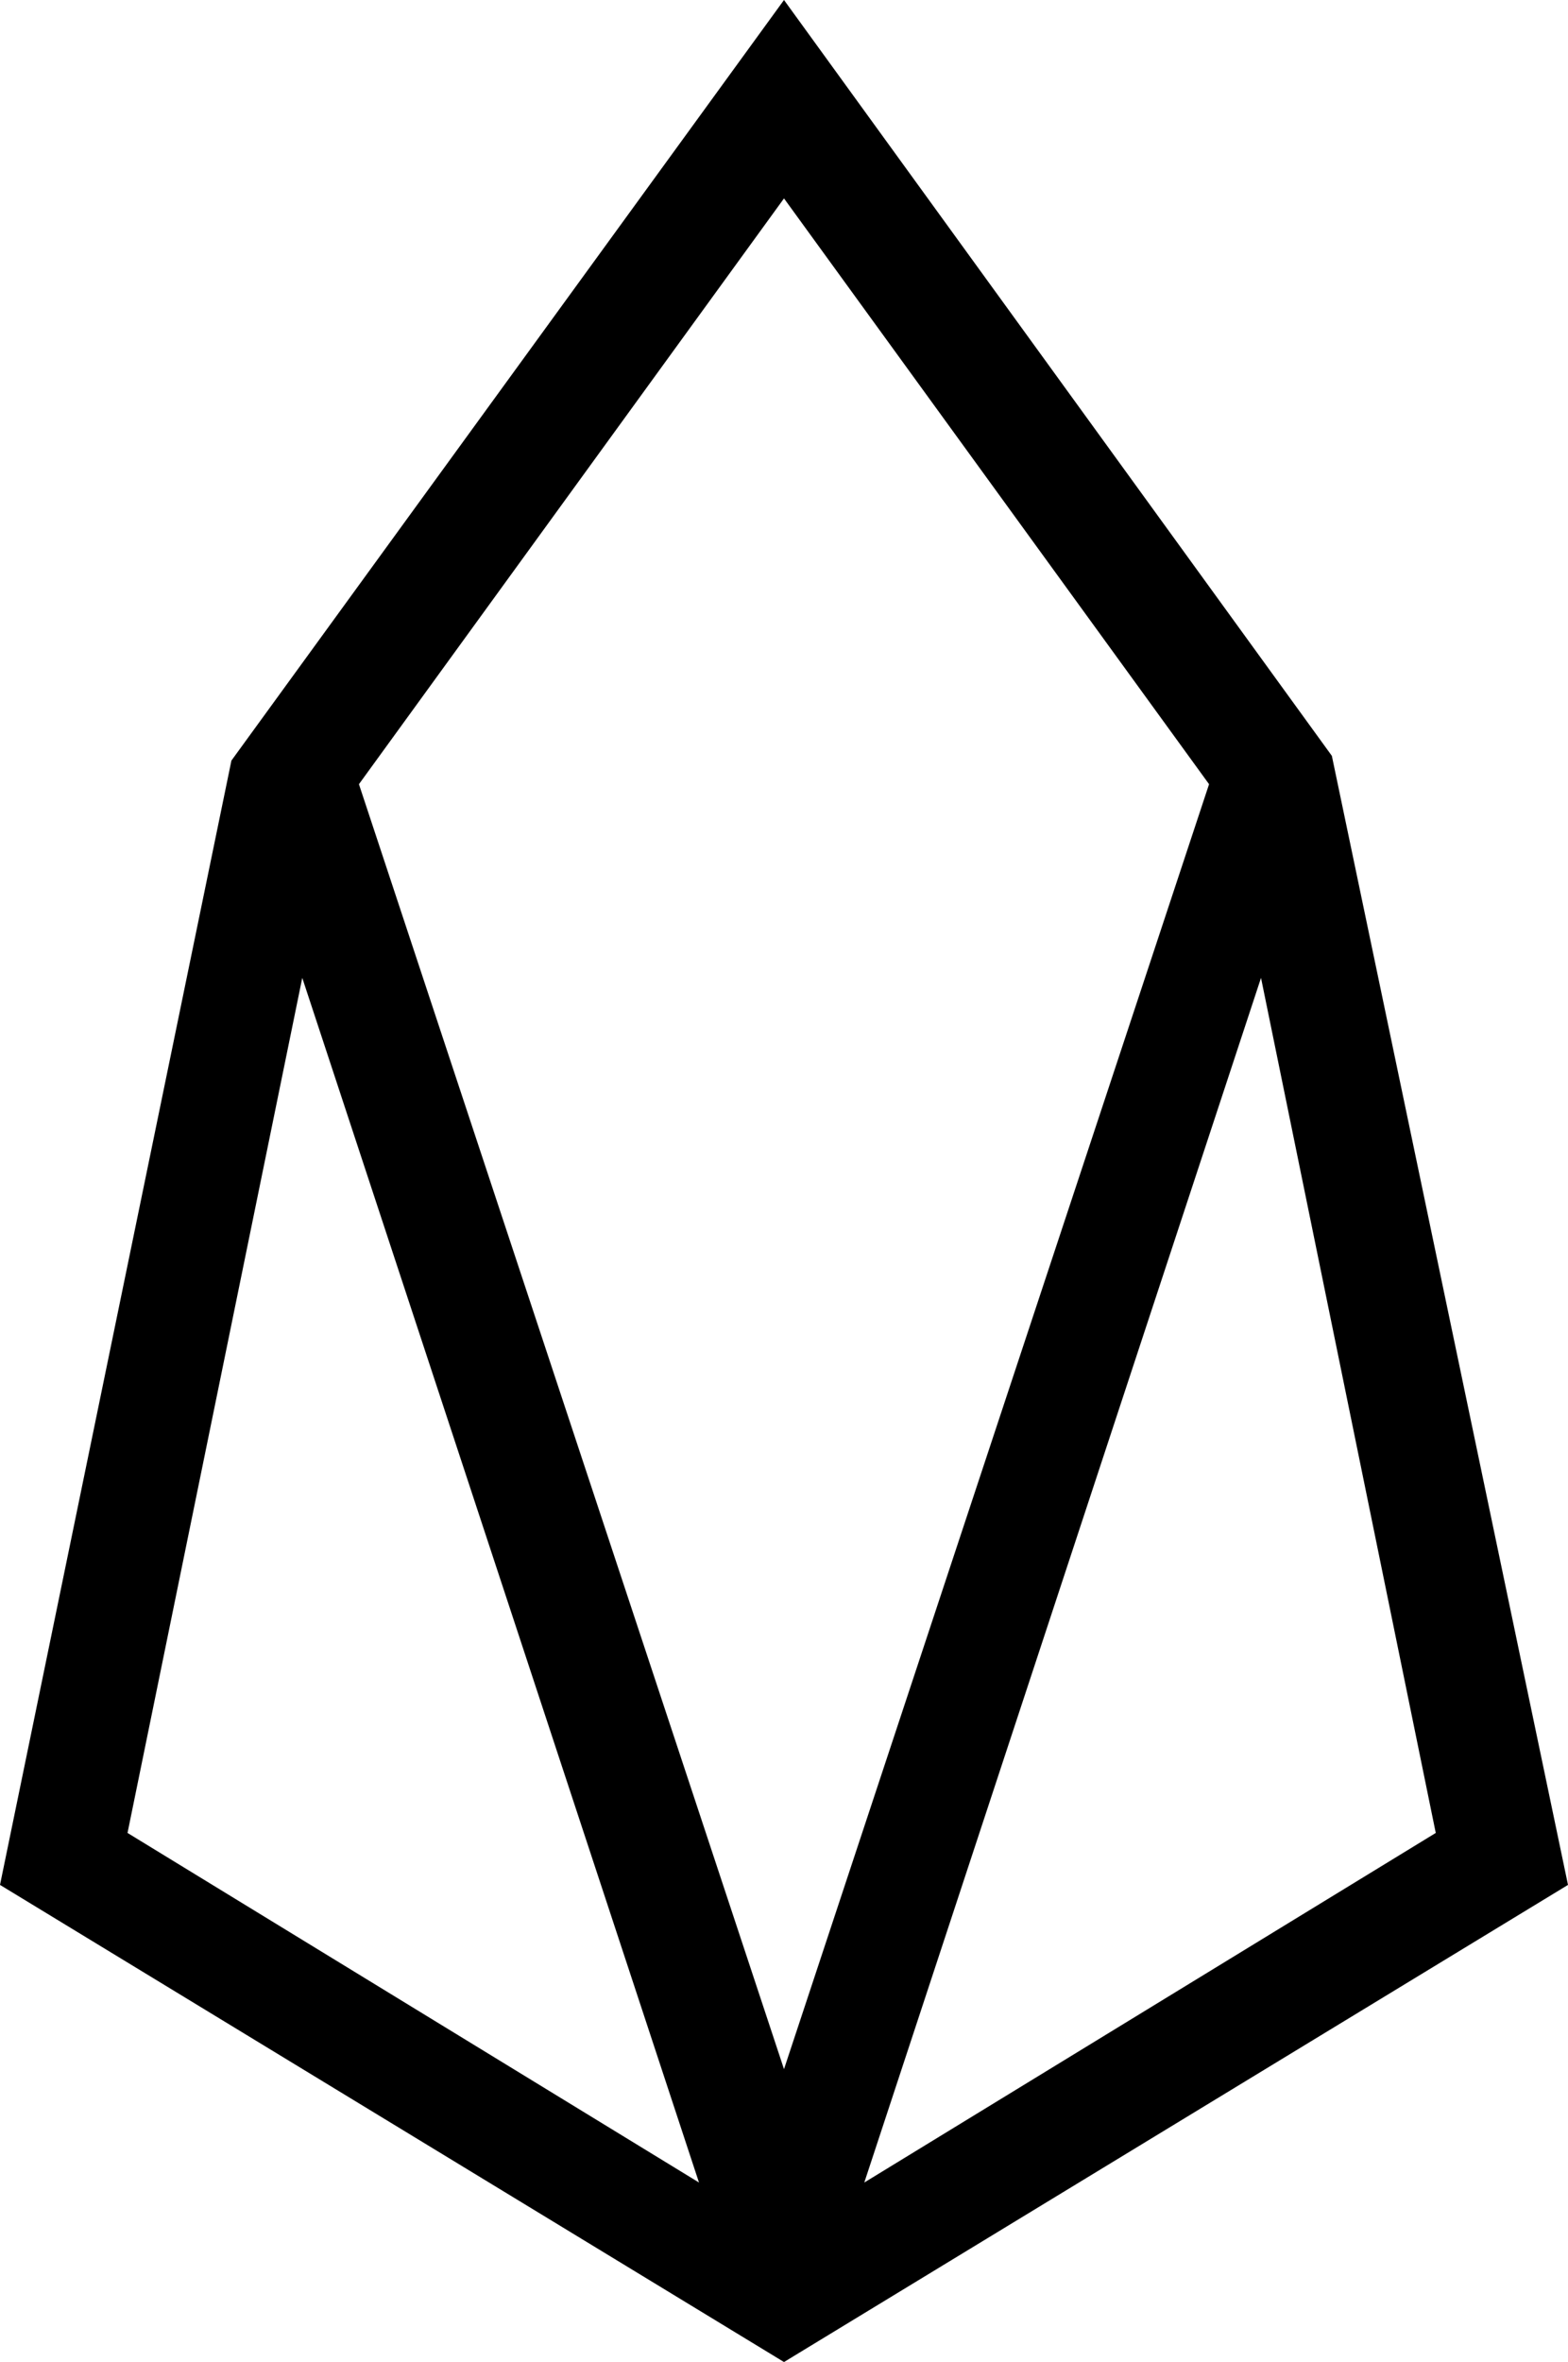
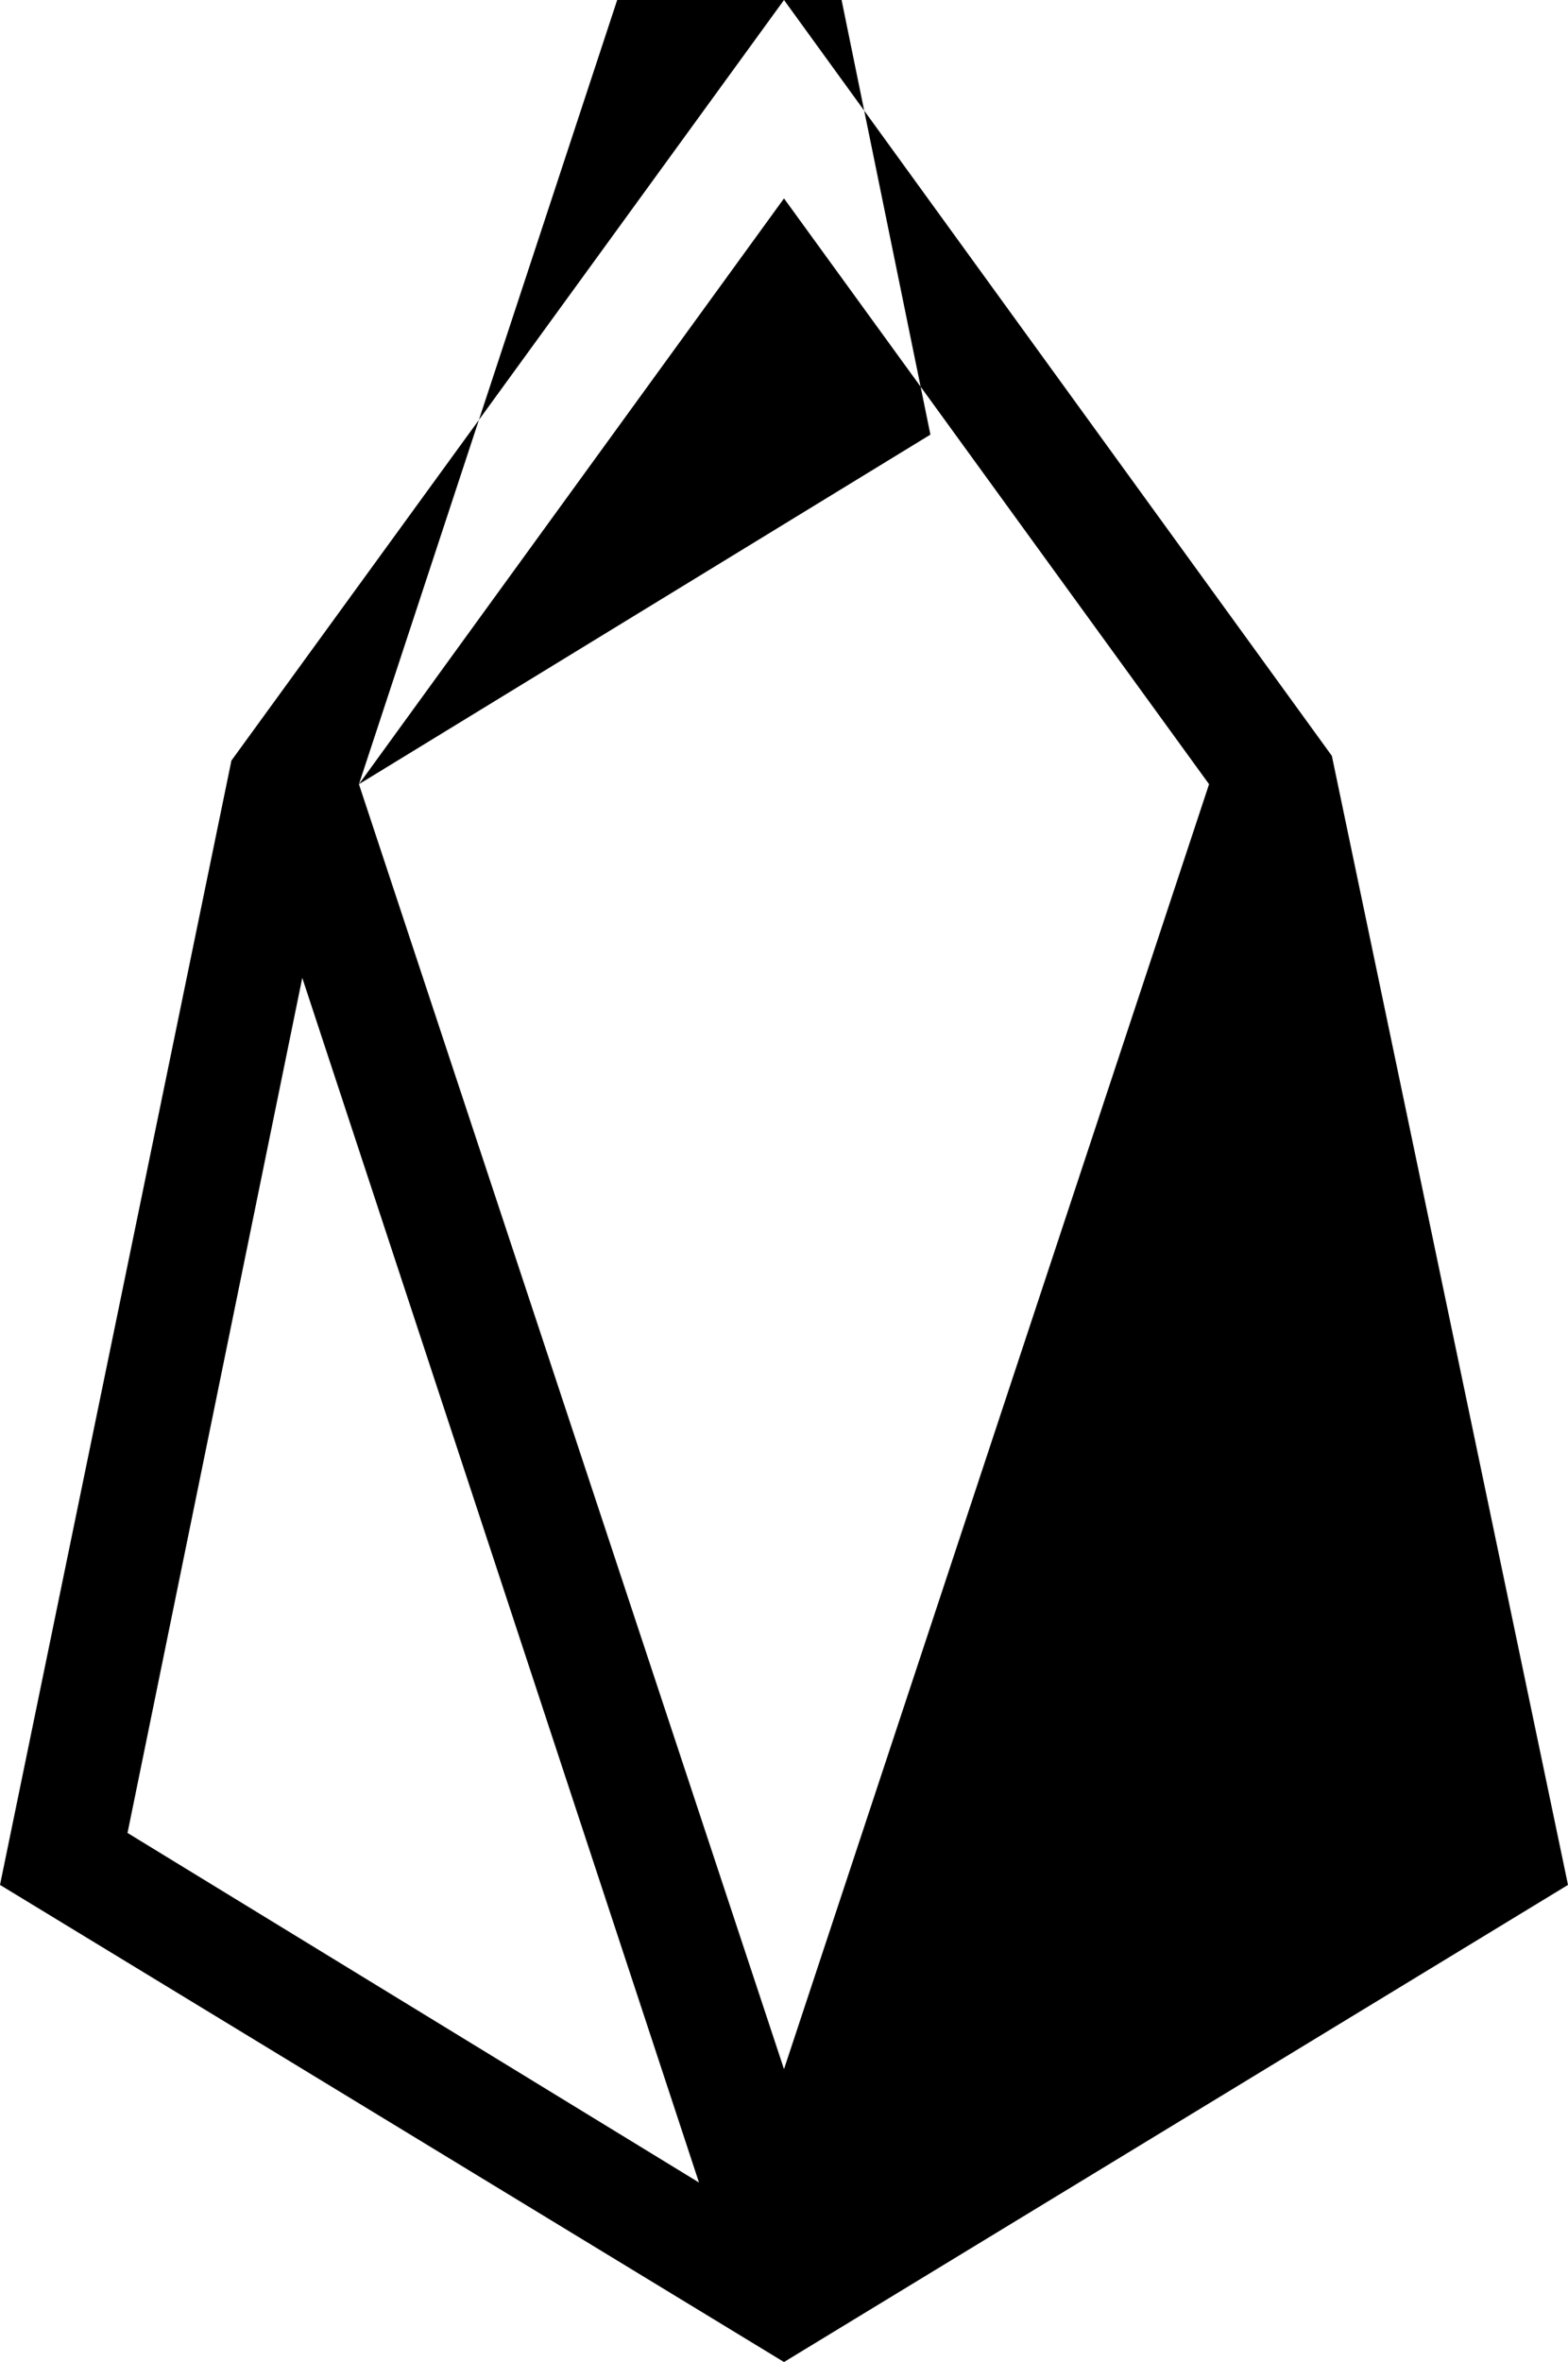
<svg xmlns="http://www.w3.org/2000/svg" viewBox="0 0 33.2 50">
  <g data-name="Layer 2">
-     <path d="M16.6 0L4.9 16.1 0 39.9 16.6 50l16.6-10.1-5-23.9zM2.7 38.8l3.7-18.1 8.4 25.5zm4.9-22.2l9-12.4 9 12.4-9 27.2zm10.7 29.6l8.4-25.5 3.7 18.1z" data-name="Layer 1" />
+     <path d="M16.6 0L4.9 16.1 0 39.9 16.6 50l16.6-10.1-5-23.9zM2.7 38.8l3.7-18.1 8.4 25.5zm4.9-22.2l9-12.4 9 12.4-9 27.2zl8.4-25.5 3.7 18.1z" data-name="Layer 1" />
  </g>
</svg>